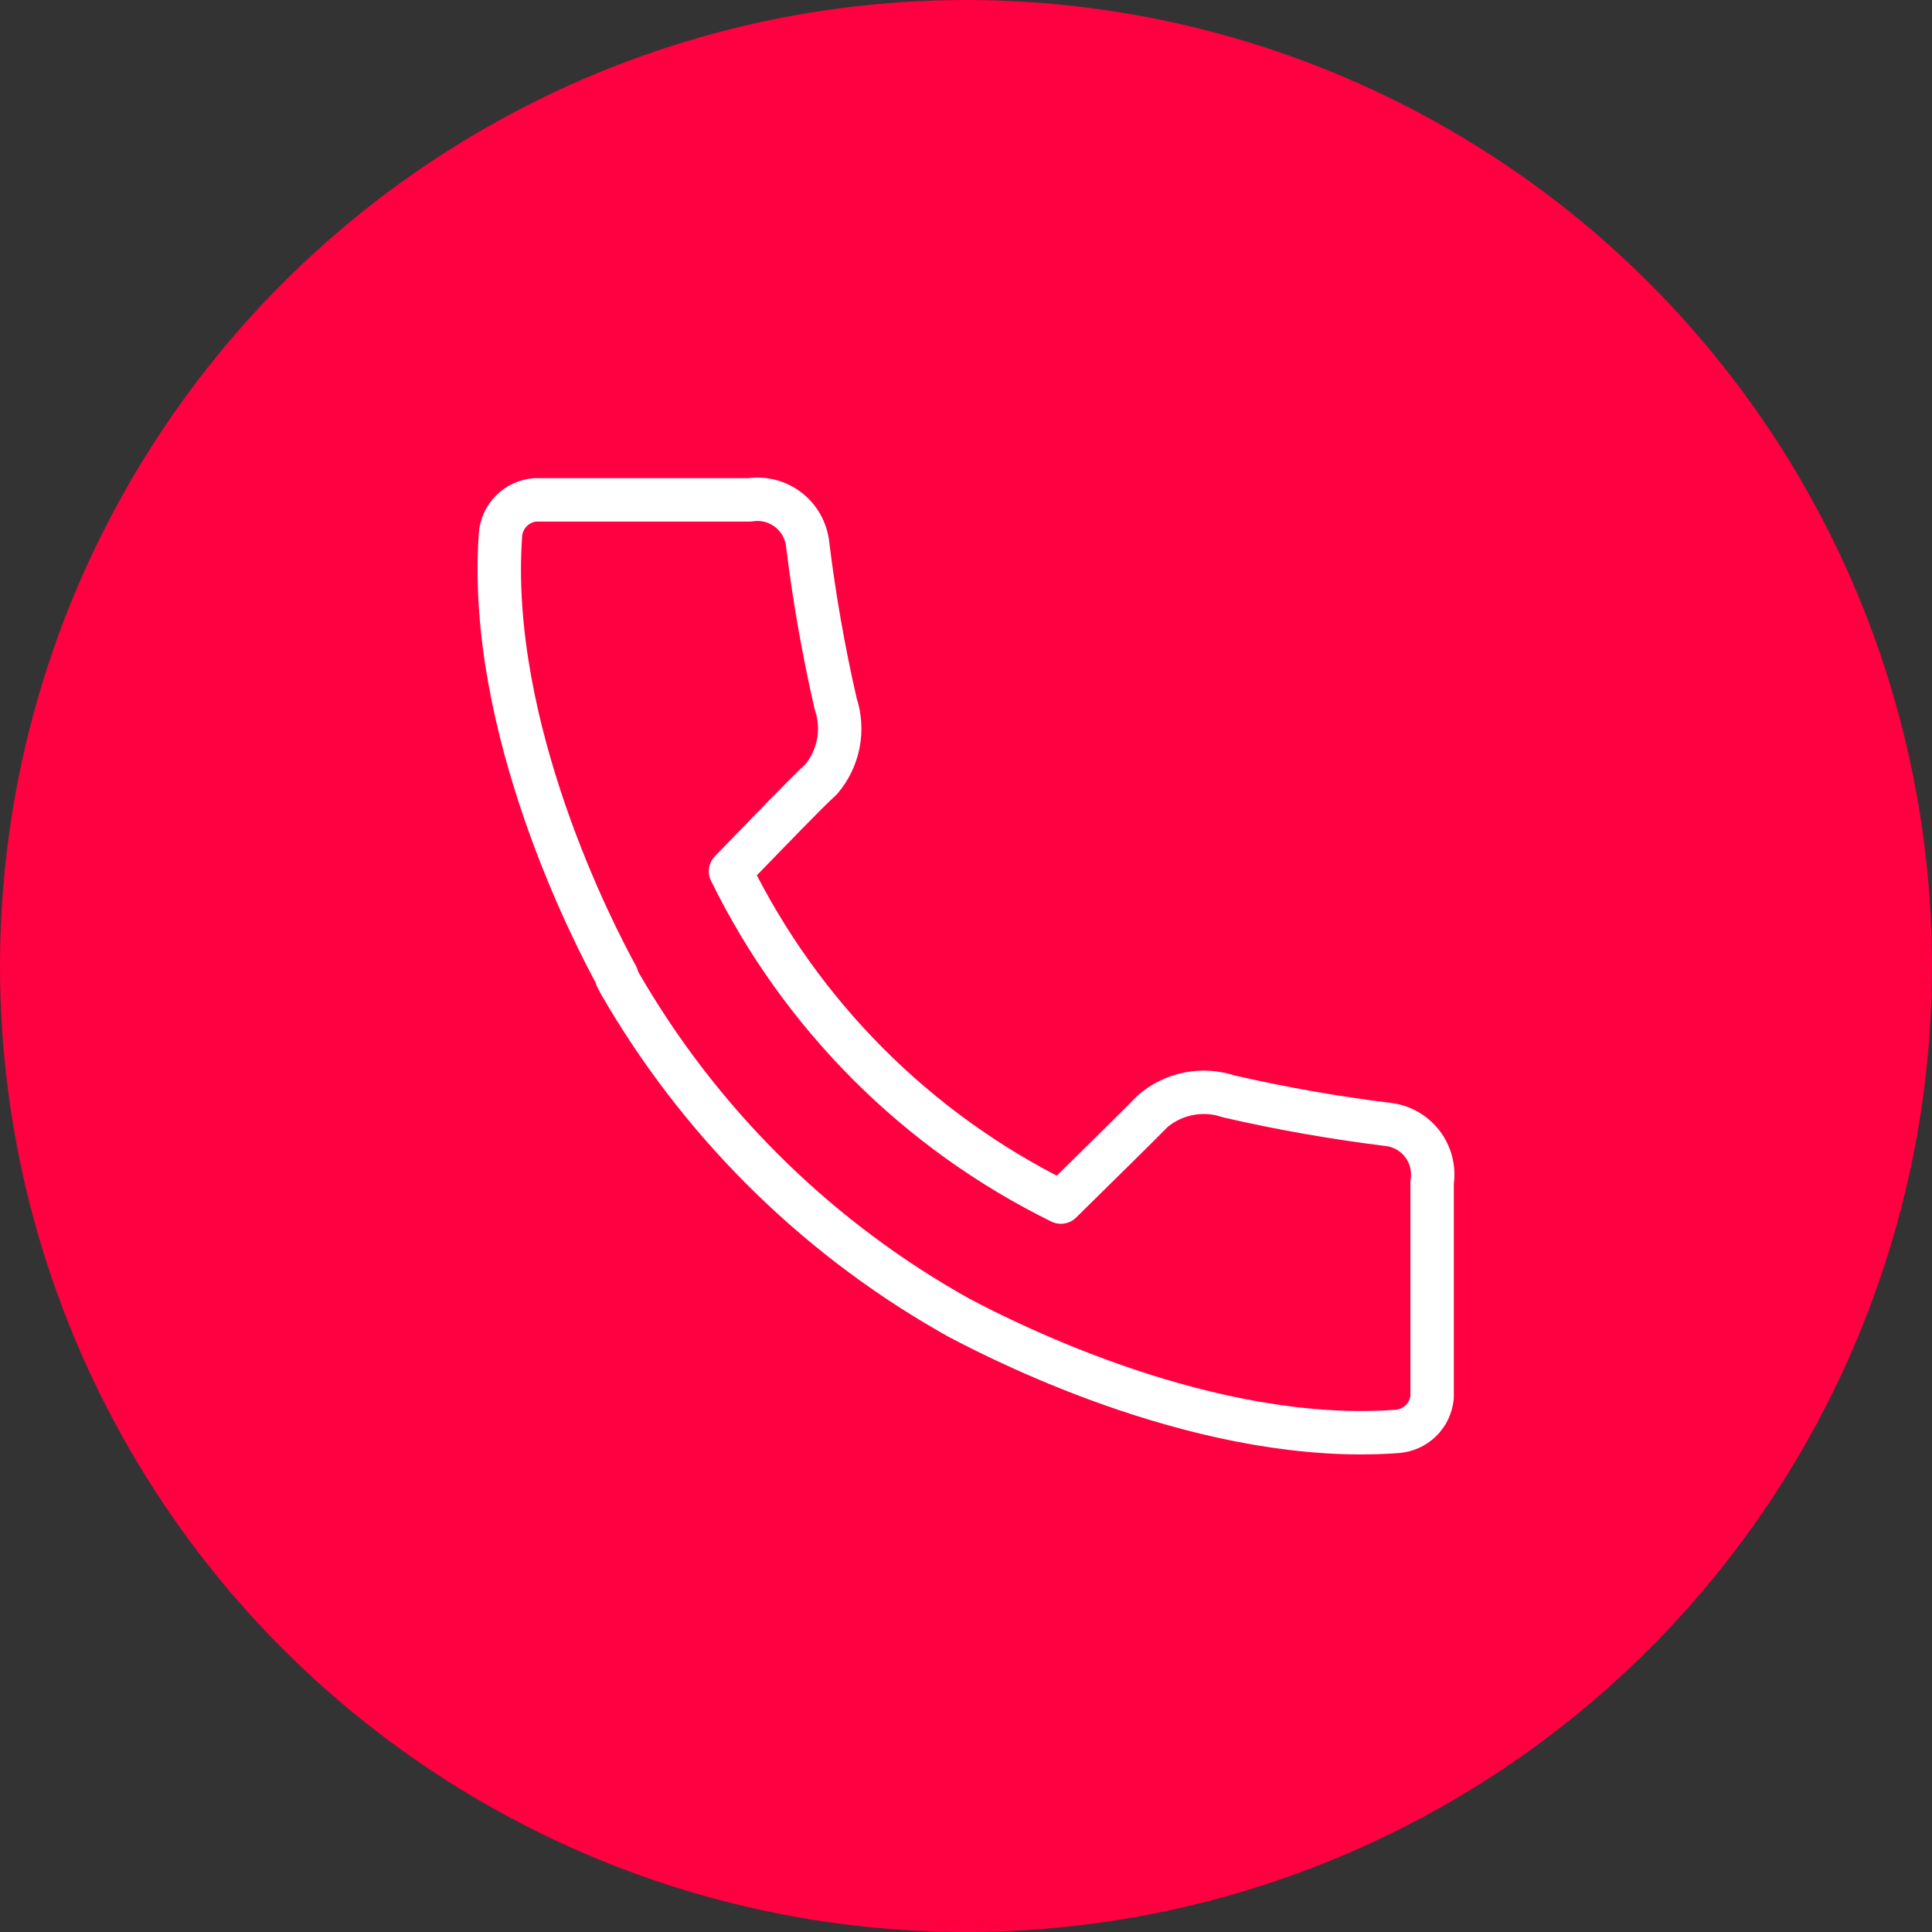
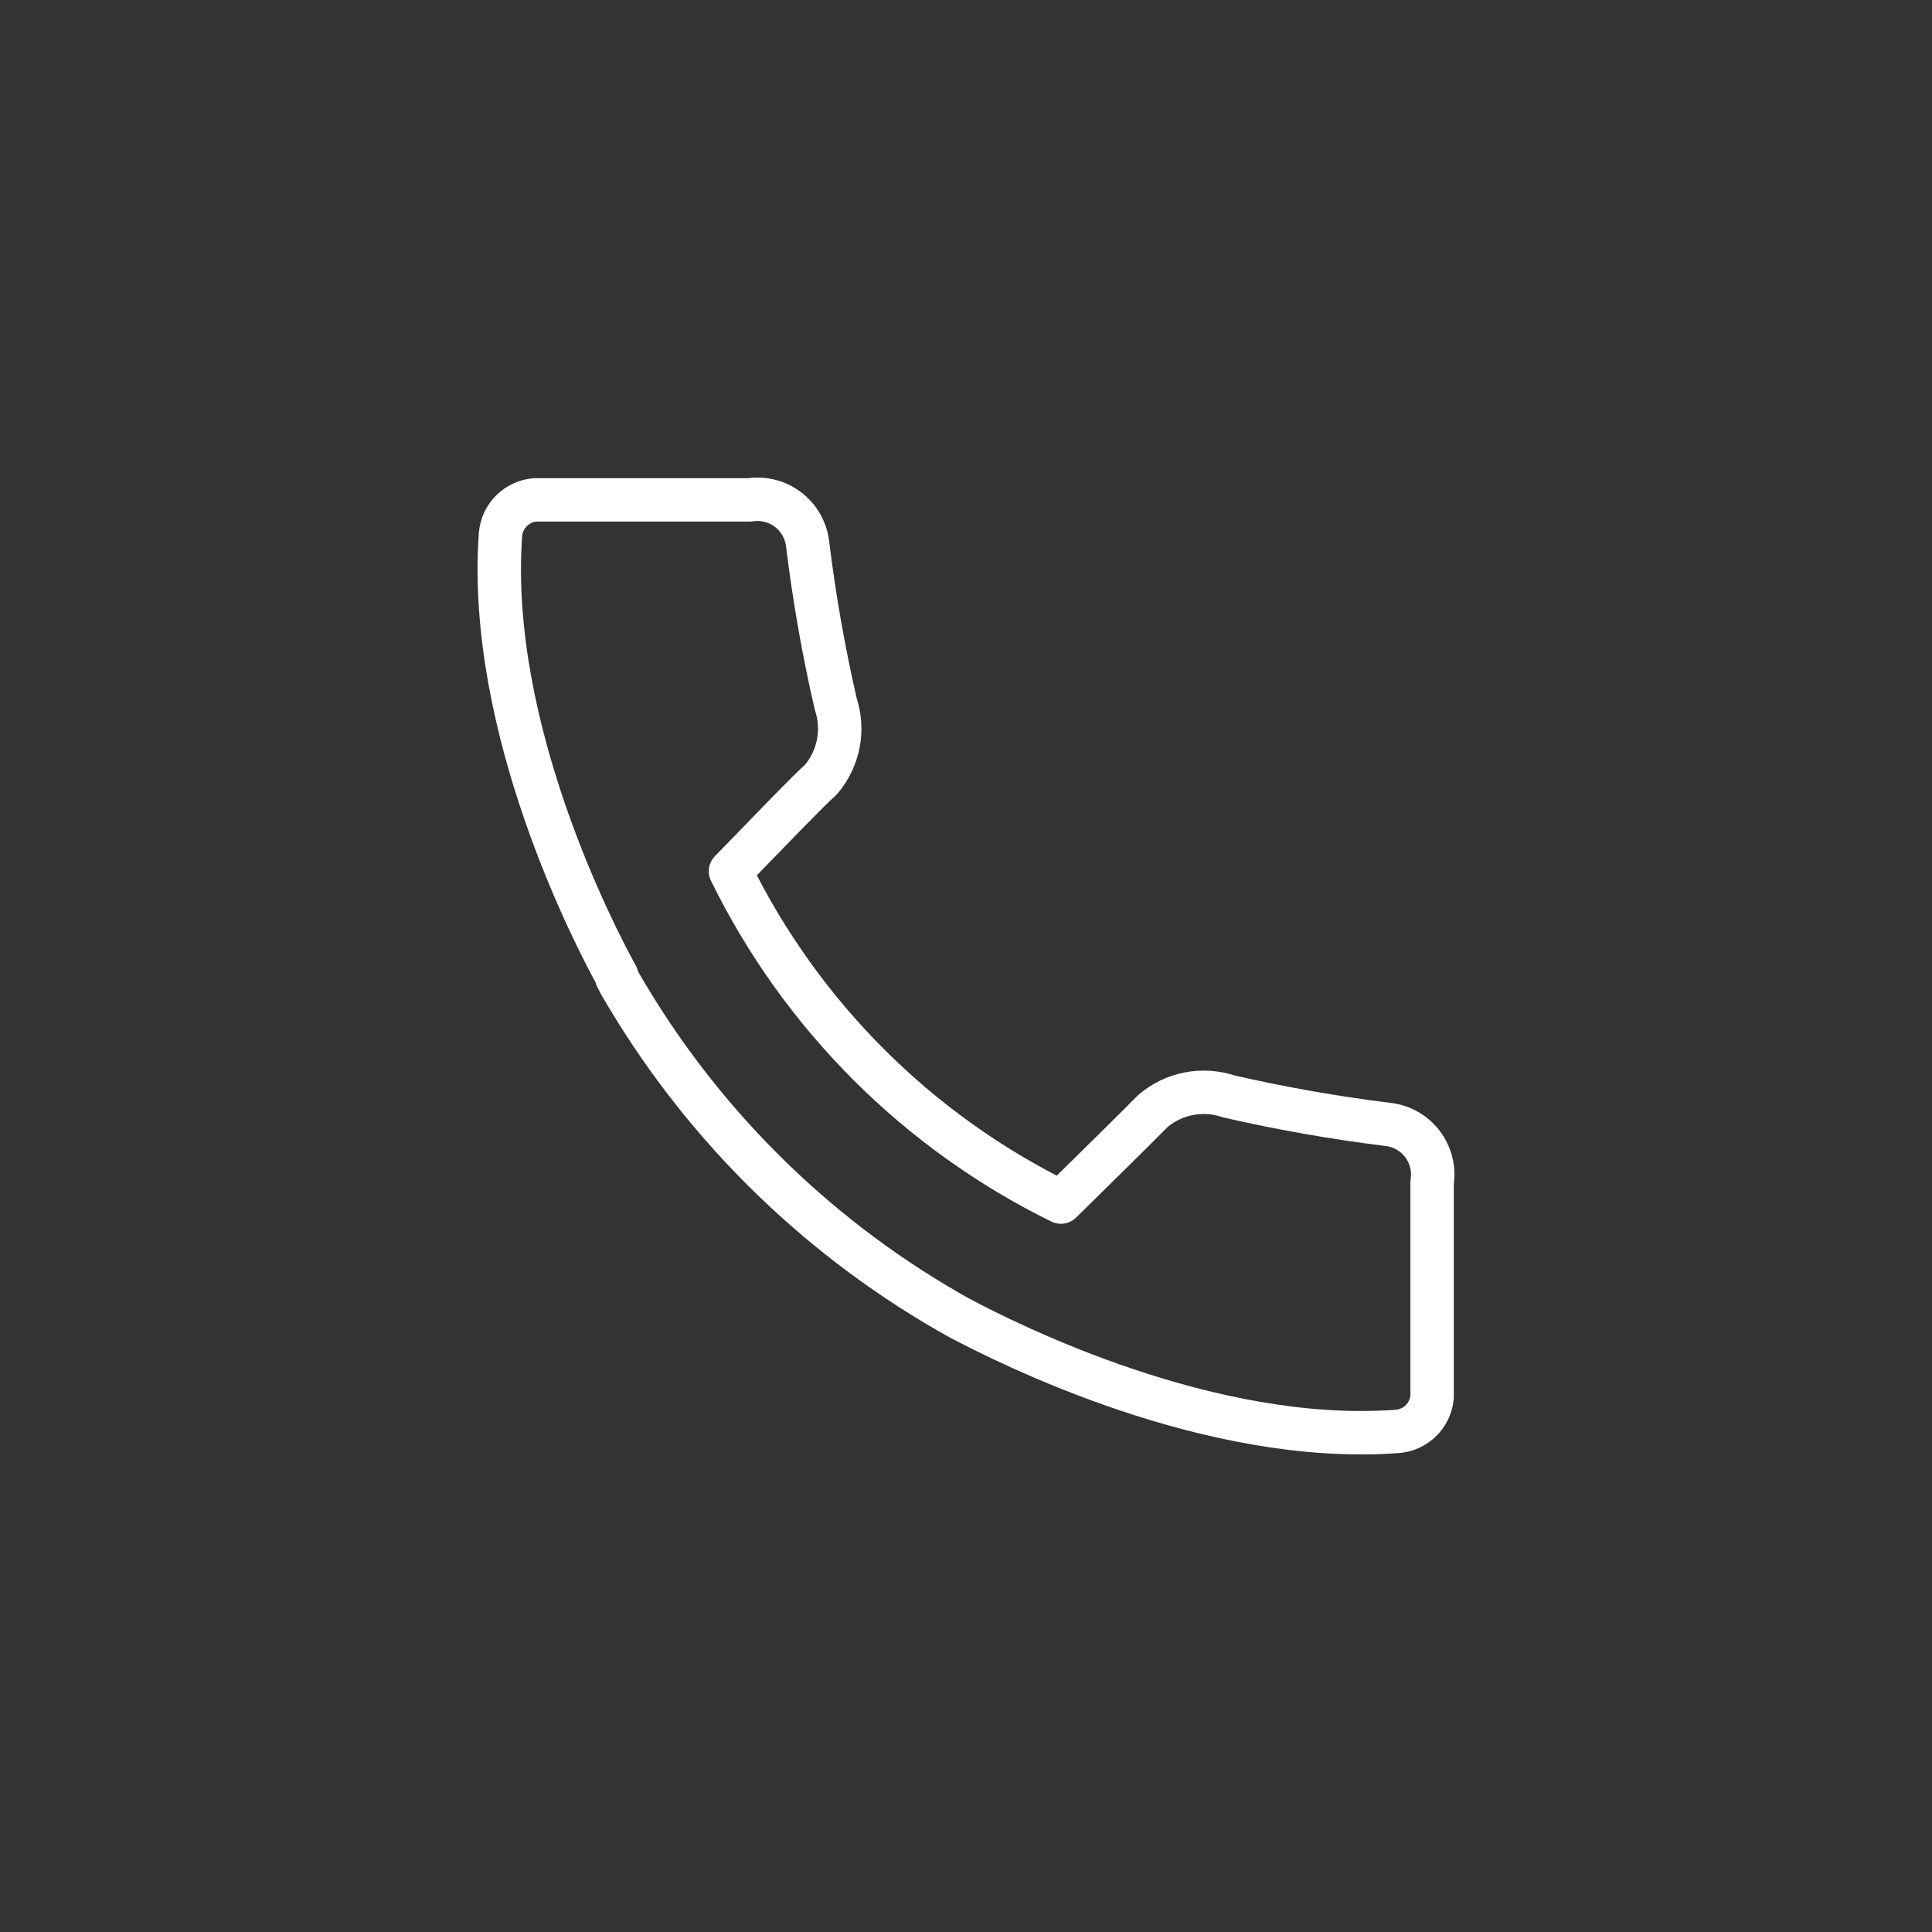
<svg xmlns="http://www.w3.org/2000/svg" width="89" height="89" viewBox="0 0 89 89" fill="none">
  <rect x="0" y="0" width="89" height="89" fill="#333333" stroke="none" />
-   <circle cx="44.5" cy="44.5" r="44.5" fill="#FF0040" />
  <path d="M63.916 51.795C61.455 51.491 59.012 51.06 56.596 50.505C56.007 50.307 55.376 50.266 54.765 50.384C54.155 50.502 53.585 50.776 53.111 51.179C52.495 51.806 50.718 53.562 48.871 55.375C42.252 52.12 36.9 46.761 33.652 40.137C35.452 38.289 37.137 36.522 37.822 35.906C38.225 35.432 38.499 34.862 38.617 34.251C38.735 33.641 38.693 33.01 38.496 32.419C37.94 29.999 37.51 27.551 37.207 25.085C37.174 24.771 37.078 24.468 36.924 24.192C36.771 23.916 36.562 23.675 36.312 23.482C36.062 23.29 35.776 23.15 35.47 23.072C35.165 22.994 34.846 22.979 34.535 23.028H24.636C24.228 23.065 23.845 23.245 23.556 23.536C23.267 23.828 23.09 24.212 23.056 24.62C22.417 33.559 27.401 43.124 28.412 44.961V45.03L28.552 45.298C32.17 51.576 37.379 56.788 43.654 60.407V60.407L44.166 60.698C46.489 61.93 55.725 66.579 64.357 65.94C64.77 65.911 65.159 65.737 65.455 65.447C65.751 65.157 65.934 64.772 65.972 64.359V54.468C66.021 54.156 66.006 53.838 65.928 53.532C65.85 53.226 65.71 52.94 65.518 52.689C65.326 52.439 65.084 52.231 64.809 52.077C64.533 51.923 64.229 51.827 63.916 51.795Z" stroke="white" stroke-width="2" stroke-linecap="round" stroke-linejoin="round" />
</svg>